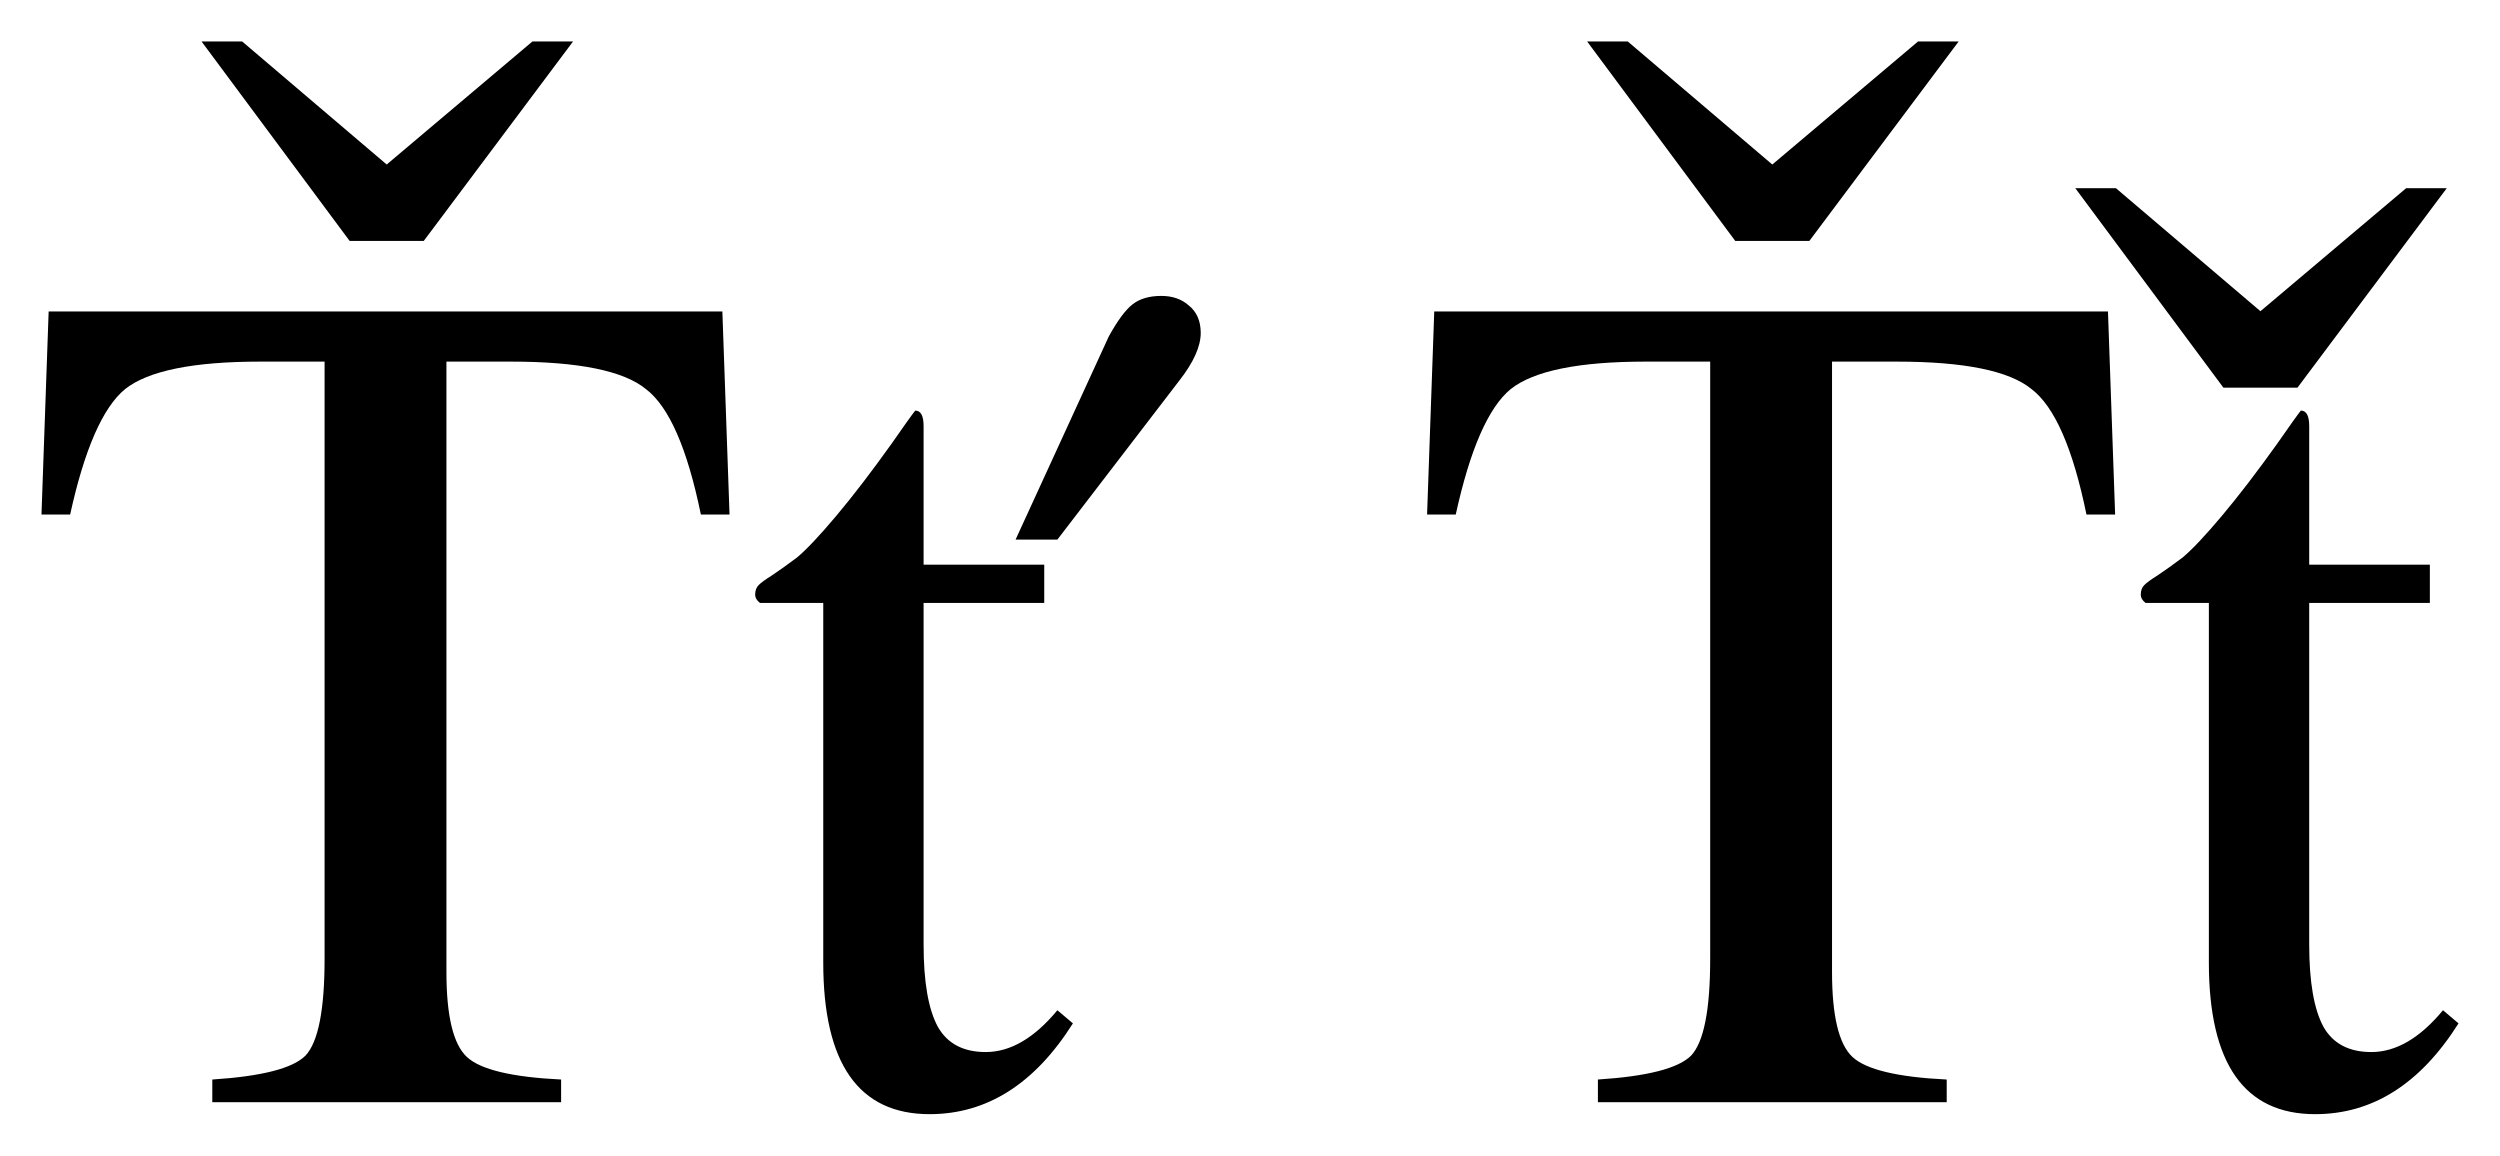
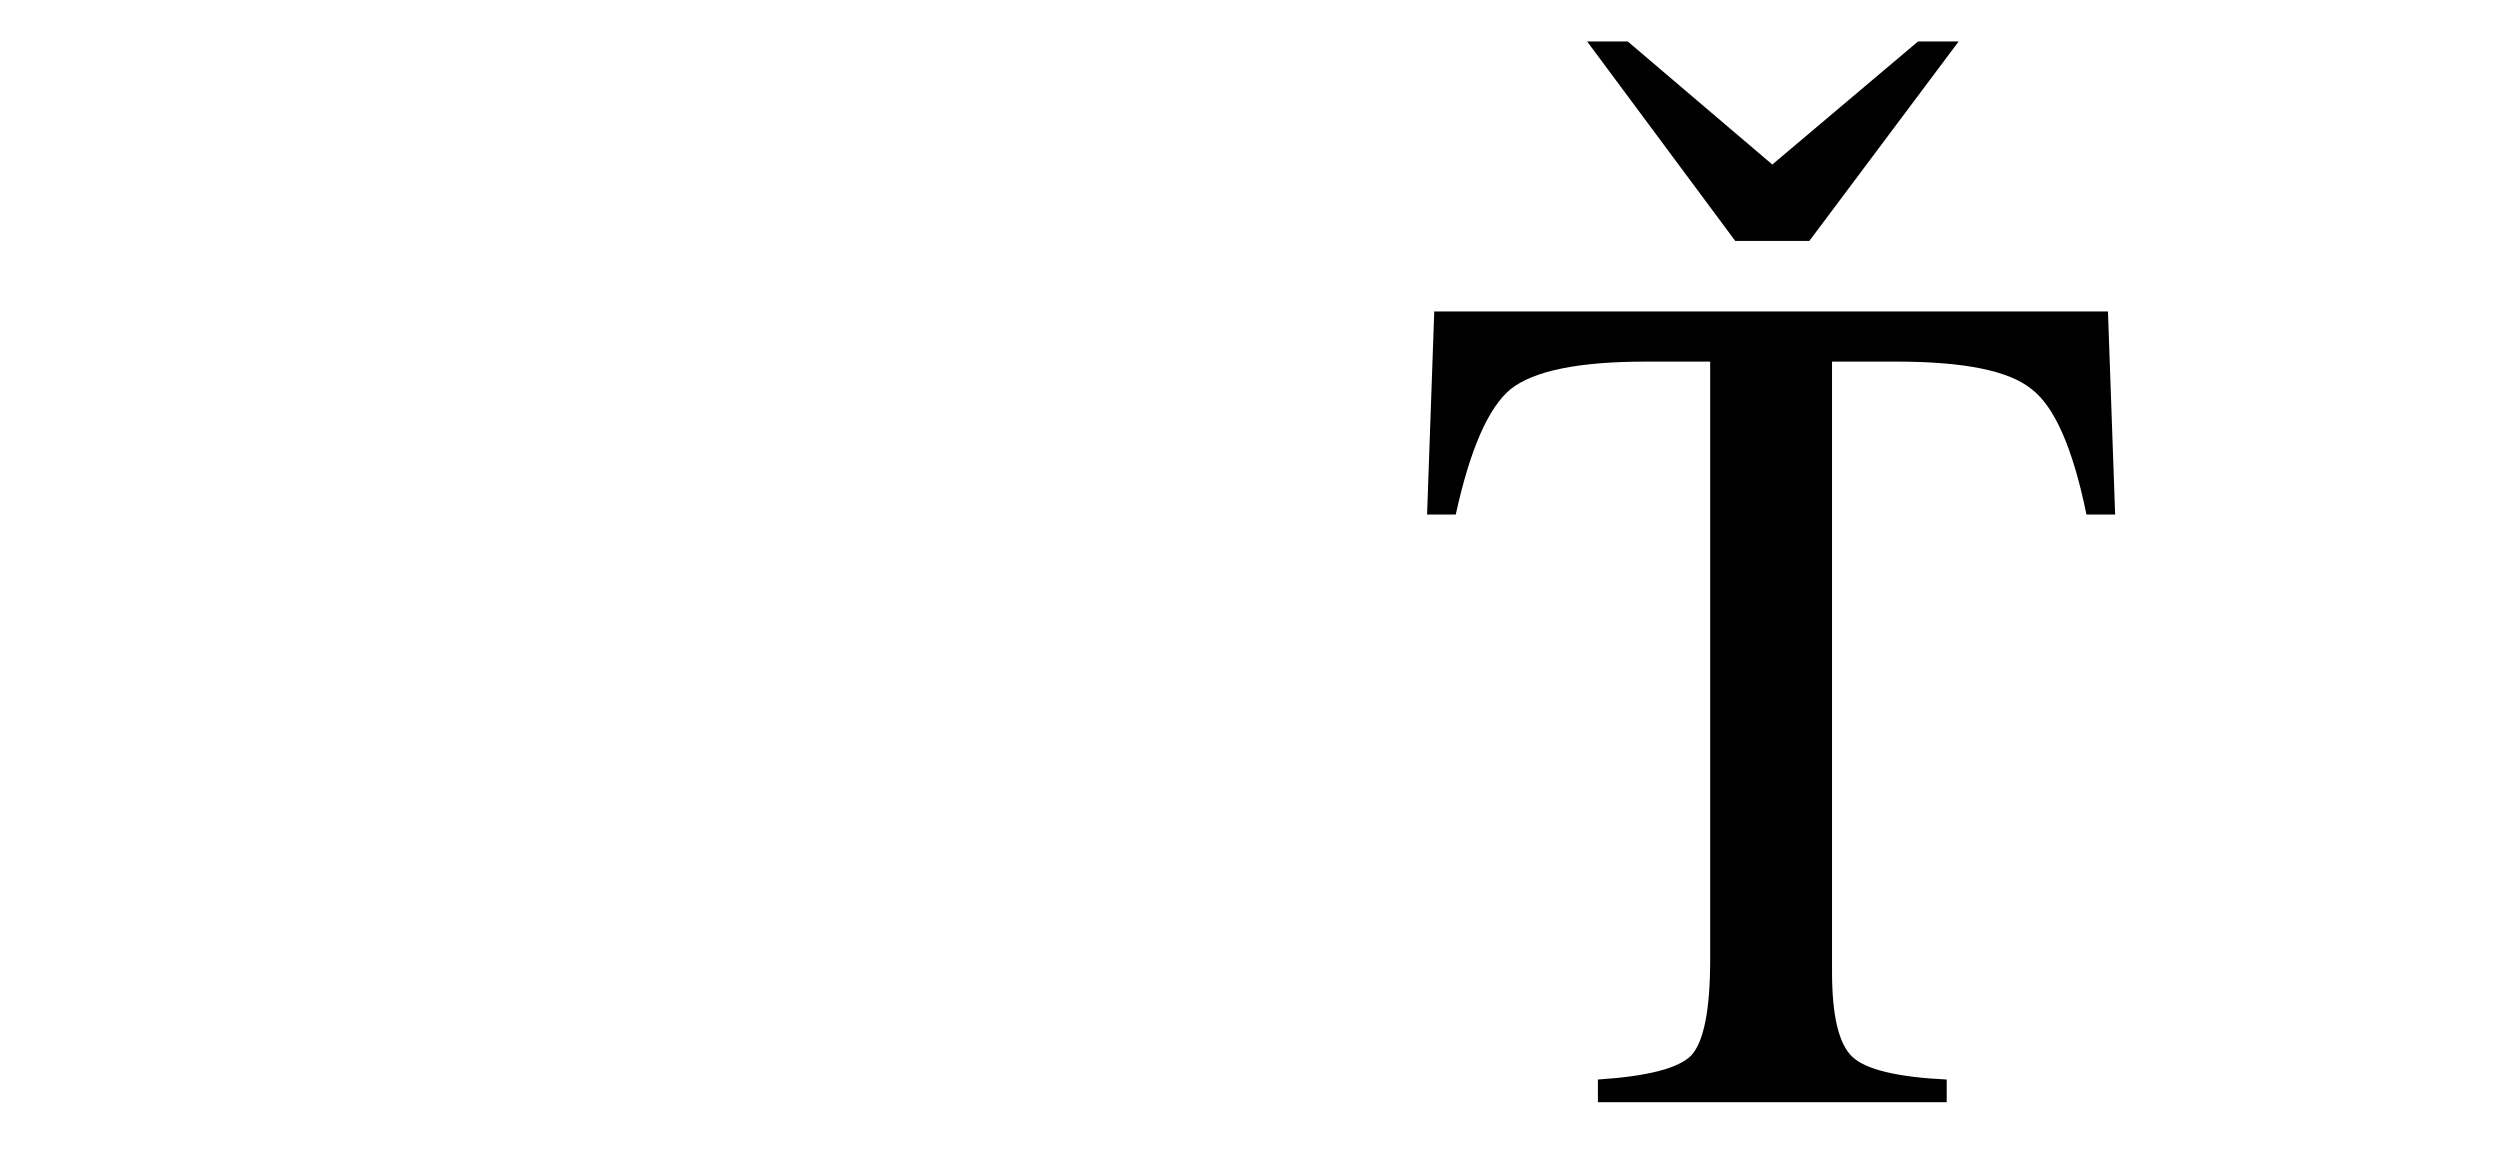
<svg xmlns="http://www.w3.org/2000/svg" xmlns:ns1="http://www.inkscape.org/namespaces/inkscape" xmlns:ns2="http://sodipodi.sourceforge.net/DTD/sodipodi-0.dtd" width="301.373" height="139.312" id="svg2" version="1.1" ns1:version="0.48.4 r9939" ns2:docname="T caron variants.svg">
  <defs id="defs4" />
  <ns2:namedview id="base" pagecolor="#ffffff" bordercolor="#666666" borderopacity="1.0" ns1:pageopacity="0.0" ns1:pageshadow="2" ns1:zoom="1.979899" ns1:cx="154.98518" ns1:cy="65.078758" ns1:document-units="px" ns1:current-layer="layer1" showgrid="false" showguides="true" ns1:guide-bbox="true" fit-margin-left="5" fit-margin-right="5" fit-margin-top="5" fit-margin-bottom="5" ns1:window-width="1280" ns1:window-height="741" ns1:window-x="0" ns1:window-y="27" ns1:window-maximized="1" />
  <g ns1:label="Layer 1" ns1:groupmode="layer" id="layer1" transform="translate(-114.338,-103.287)">
    <g style="font-size:40px;font-style:normal;font-weight:normal;line-height:125%;letter-spacing:0px;word-spacing:0px;fill:#000000;fill-opacity:1;stroke:none;font-family:Sans" id="text2985">
-       <path d="m 183.418,108.287 -18,24.048 -8.928,0 -17.856,-24.048 4.896,0 17.424,14.832 17.568,-14.832 4.896,0 m -29.952,38.592 -7.776,0 c -8.064,8e-5 -13.488,1.104 -16.272,3.312 -2.688,2.208 -4.896,7.248 -6.624,15.12 l -3.456,0 0.864,-24.48 81.216,0 0.864,24.48 -3.456,0 c -1.632,-7.968 -3.84,-13.008 -6.624,-15.12 -2.688,-2.208 -8.112,-3.312 -16.272,-3.312 l -7.776,0 0,73.584 c -5e-5,5.28 0.816,8.688 2.448,10.224 1.632,1.536 5.424,2.448 11.376,2.736 l 0,2.736 -42.048,0 0,-2.736 c 5.952,-0.384 9.696,-1.344 11.232,-2.88 1.536,-1.632 2.304,-5.52 2.304,-11.664 l 0,-72" style="font-size:144px;font-variant:normal;font-stretch:normal;font-family:FreeSerif;-inkscape-font-specification:FreeSerif" id="path2990" ns1:connector-curvature="0" />
-       <path d="m 241.805,168.335 -5.04,0 11.232,-24.48 c 1.056,-1.92 2.016,-3.216 2.88,-3.888 0.864,-0.672 2.016,-1.008 3.456,-1.008 1.344,9e-5 2.448,0.384 3.312,1.152 0.96,0.768 1.44,1.872 1.44,3.312 -6e-5,1.632 -0.864,3.552 -2.592,5.76 l -14.688,19.152 m -1.584,3.024 0,4.608 -14.544,0 0,41.184 c -2e-5,4.512 0.576,7.824 1.728,9.936 1.152,2.016 3.072,3.024 5.76,3.024 2.976,0 5.856,-1.68 8.64,-5.04 l 1.872,1.584 c -4.608,7.296 -10.368,10.944 -17.28,10.944 -8.544,-1e-5 -12.816,-6.096 -12.816,-18.288 l 0,-43.344 -7.632,0 c -0.384,-0.288 -0.576,-0.624 -0.576,-1.008 0,-0.48 0.144,-0.864 0.432,-1.152 0.288,-0.288 0.816,-0.672 1.584,-1.152 0.864,-0.576 1.872,-1.296 3.024,-2.16 1.152,-0.96 2.736,-2.64 4.752,-5.04 2.016,-2.4 4.224,-5.28 6.624,-8.64 1.536,-2.208 2.496,-3.552 2.88,-4.032 0.672,8e-5 1.008,0.624 1.008,1.872 l 0,16.704 14.544,0" style="font-size:144px;font-variant:normal;font-stretch:normal;font-family:FreeSerif;-inkscape-font-specification:FreeSerif" id="path2992" ns1:connector-curvature="0" />
      <path d="m 350.451,108.287 -18,24.048 -8.928,0 -17.856,-24.048 4.896,0 17.424,14.832 17.568,-14.832 4.896,0 m -29.952,38.592 -7.776,0 c -8.064,8e-5 -13.488,1.104 -16.272,3.312 -2.688,2.208 -4.896,7.248 -6.624,15.12 l -3.456,0 0.864,-24.48 81.216,0 0.864,24.48 -3.456,0 c -1.632,-7.968 -3.84,-13.008 -6.624,-15.12 -2.688,-2.208 -8.112,-3.312 -16.272,-3.312 l -7.776,0 0,73.584 c -5e-5,5.28 0.816,8.688 2.448,10.224 1.632,1.536 5.424,2.448 11.376,2.736 l 0,2.736 -42.048,0 0,-2.736 c 5.952,-0.384 9.696,-1.344 11.232,-2.88 1.536,-1.632 2.304,-5.52 2.304,-11.664 l 0,-72" style="font-size:144px;font-variant:normal;font-stretch:normal;font-family:FreeSerif;-inkscape-font-specification:FreeSerif" id="path2994" ns1:connector-curvature="0" />
-       <path d="m 407.255,171.359 0,4.608 -14.544,0 0,41.184 c -2e-5,4.512 0.576,7.824 1.728,9.936 1.152,2.016 3.072,3.024 5.76,3.024 2.976,0 5.856,-1.68 8.64,-5.04 l 1.872,1.584 c -4.608,7.296 -10.368,10.944 -17.28,10.944 -8.544,-1e-5 -12.816,-6.096 -12.816,-18.288 l 0,-43.344 -7.632,0 c -0.384,-0.288 -0.576,-0.624 -0.576,-1.008 0,-0.48 0.144,-0.864 0.432,-1.152 0.288,-0.288 0.816,-0.672 1.584,-1.152 0.864,-0.576 1.872,-1.296 3.024,-2.16 1.152,-0.96 2.736,-2.64 4.752,-5.04 2.016,-2.4 4.224,-5.28 6.624,-8.64 1.536,-2.208 2.496,-3.552 2.88,-4.032 0.672,8e-5 1.008,0.624 1.008,1.872 l 0,16.704 14.544,0" style="font-size:144px;font-variant:normal;font-stretch:normal;font-family:FreeSerif;-inkscape-font-specification:FreeSerif" id="path2996" ns1:connector-curvature="0" />
-       <path d="m 409.296,125.971 -18,24.048 -8.928,0 -17.856,-24.048 4.896,0 17.424,14.832 17.568,-14.832 4.896,0" style="font-size:144px;font-variant:normal;font-stretch:normal;font-family:FreeSerif;-inkscape-font-specification:FreeSerif" id="path2998" ns1:connector-curvature="0" />
    </g>
  </g>
</svg>